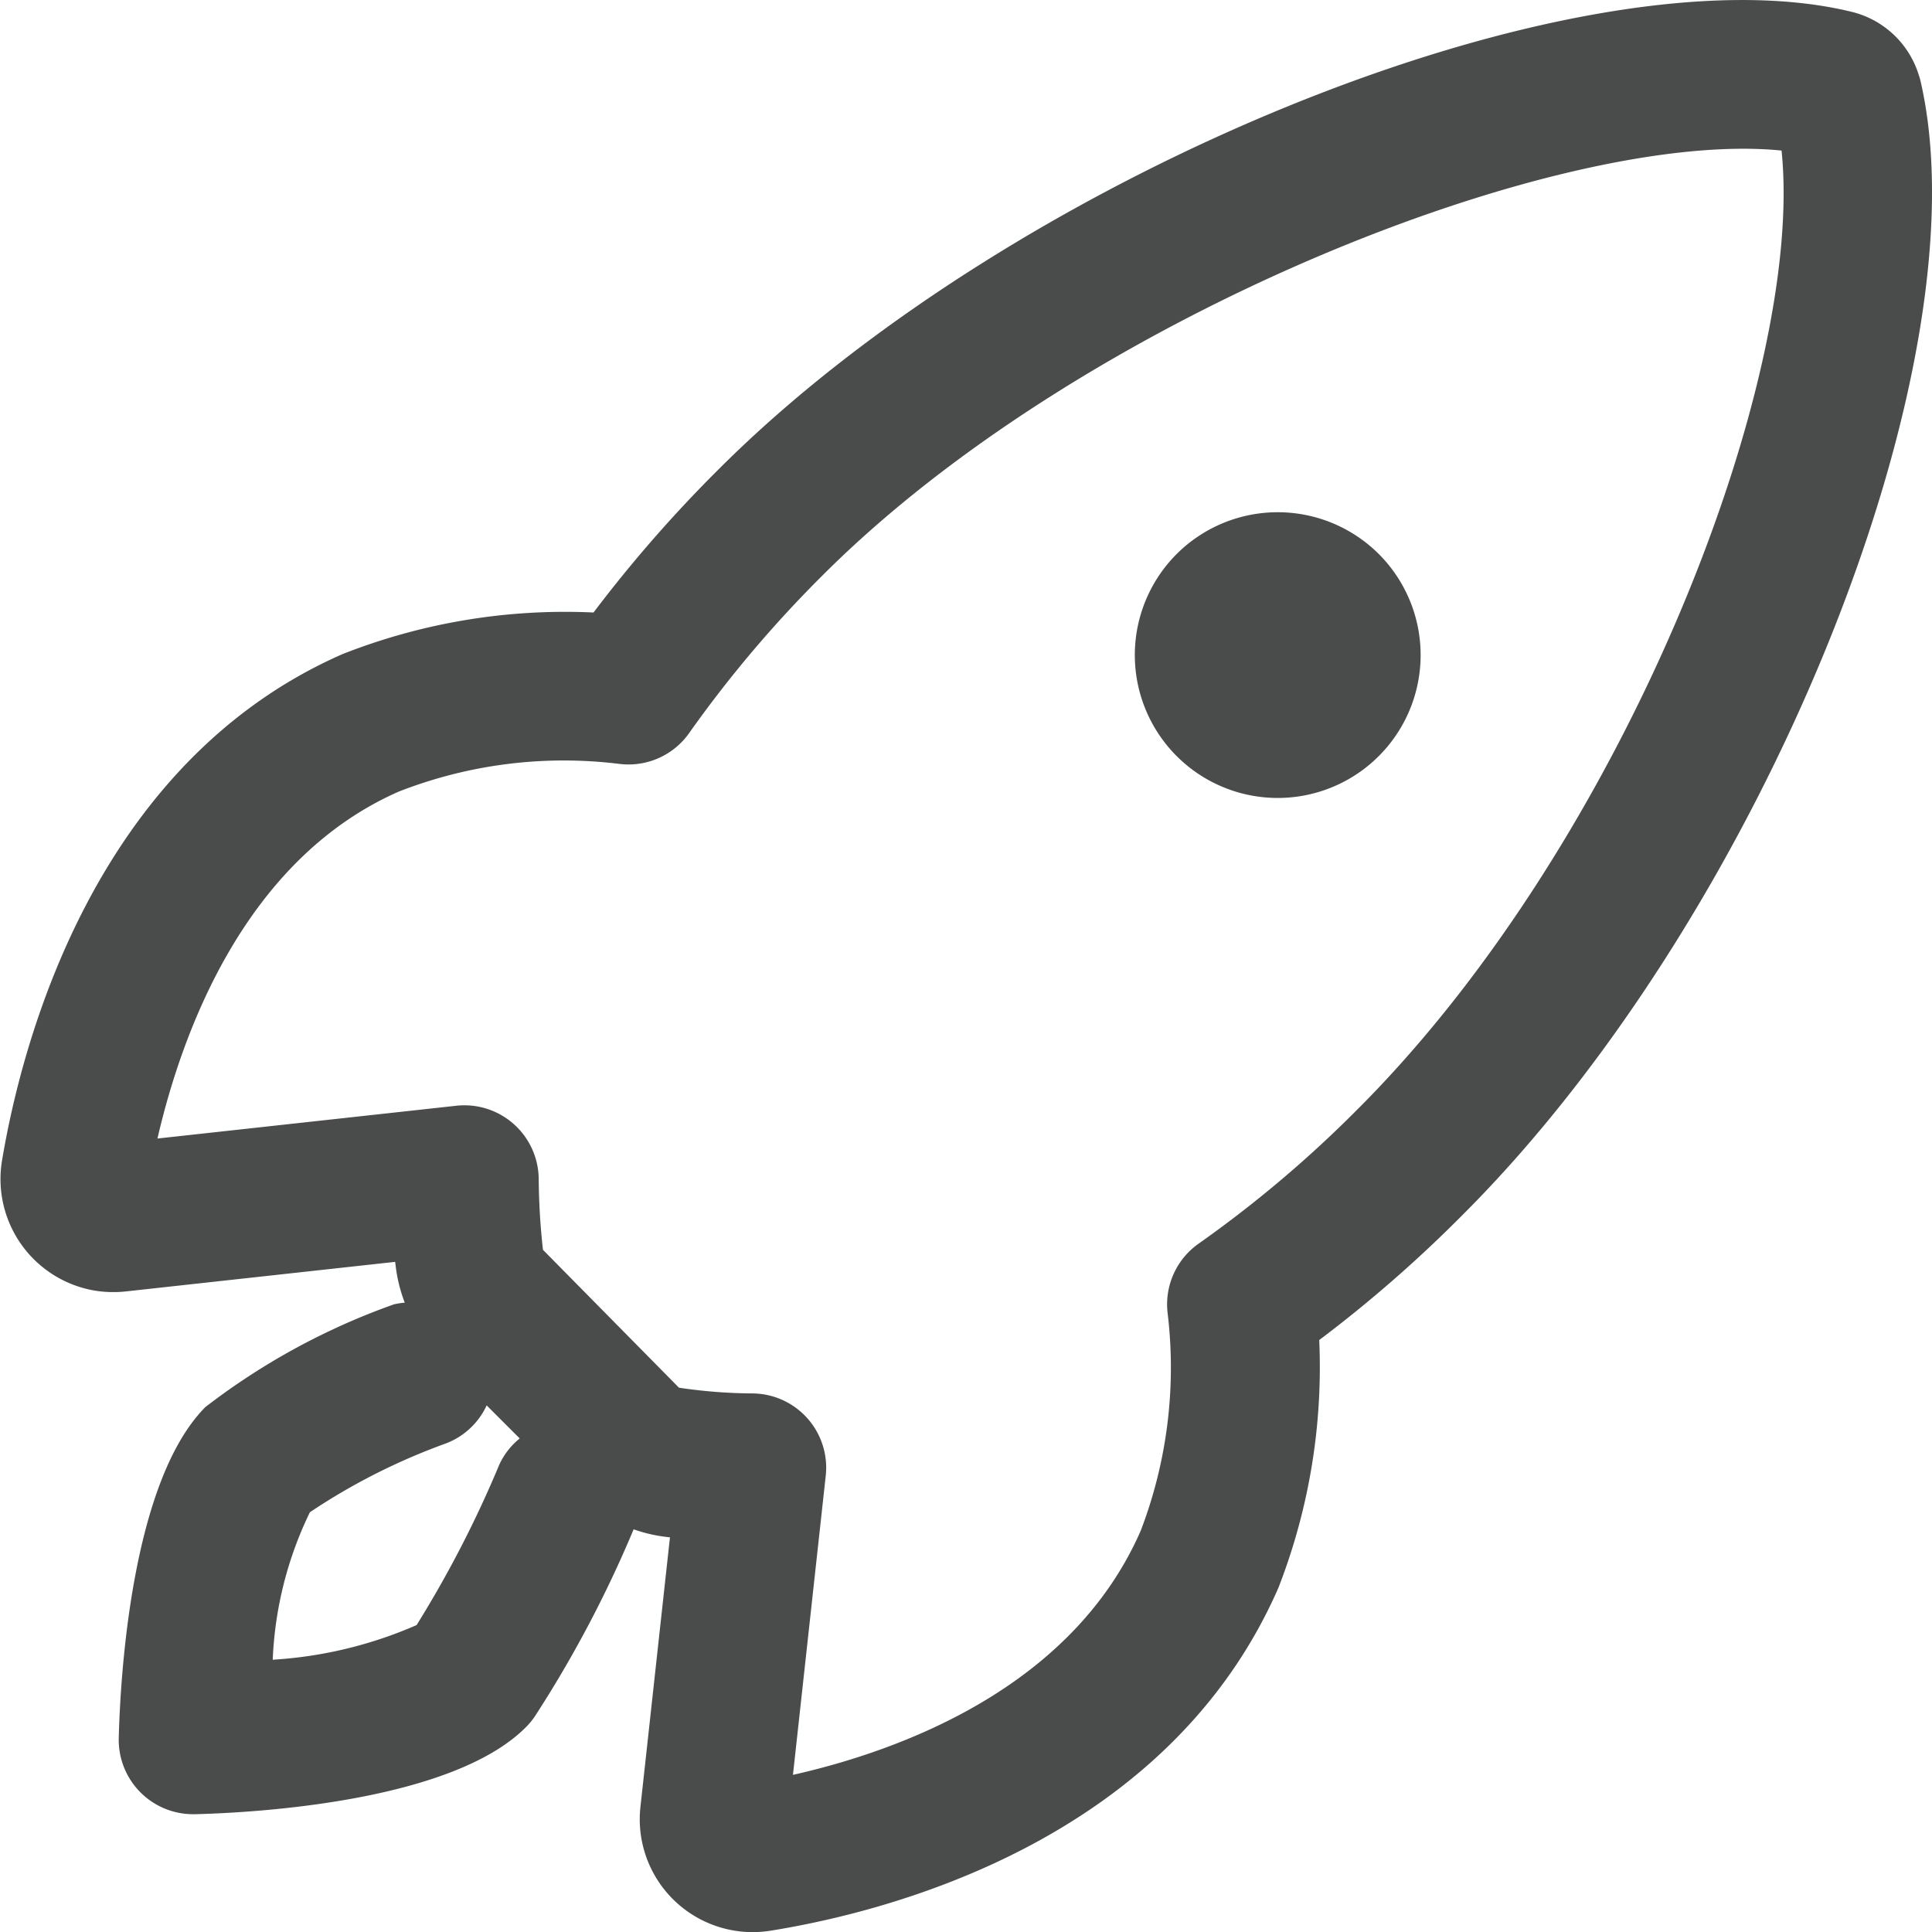
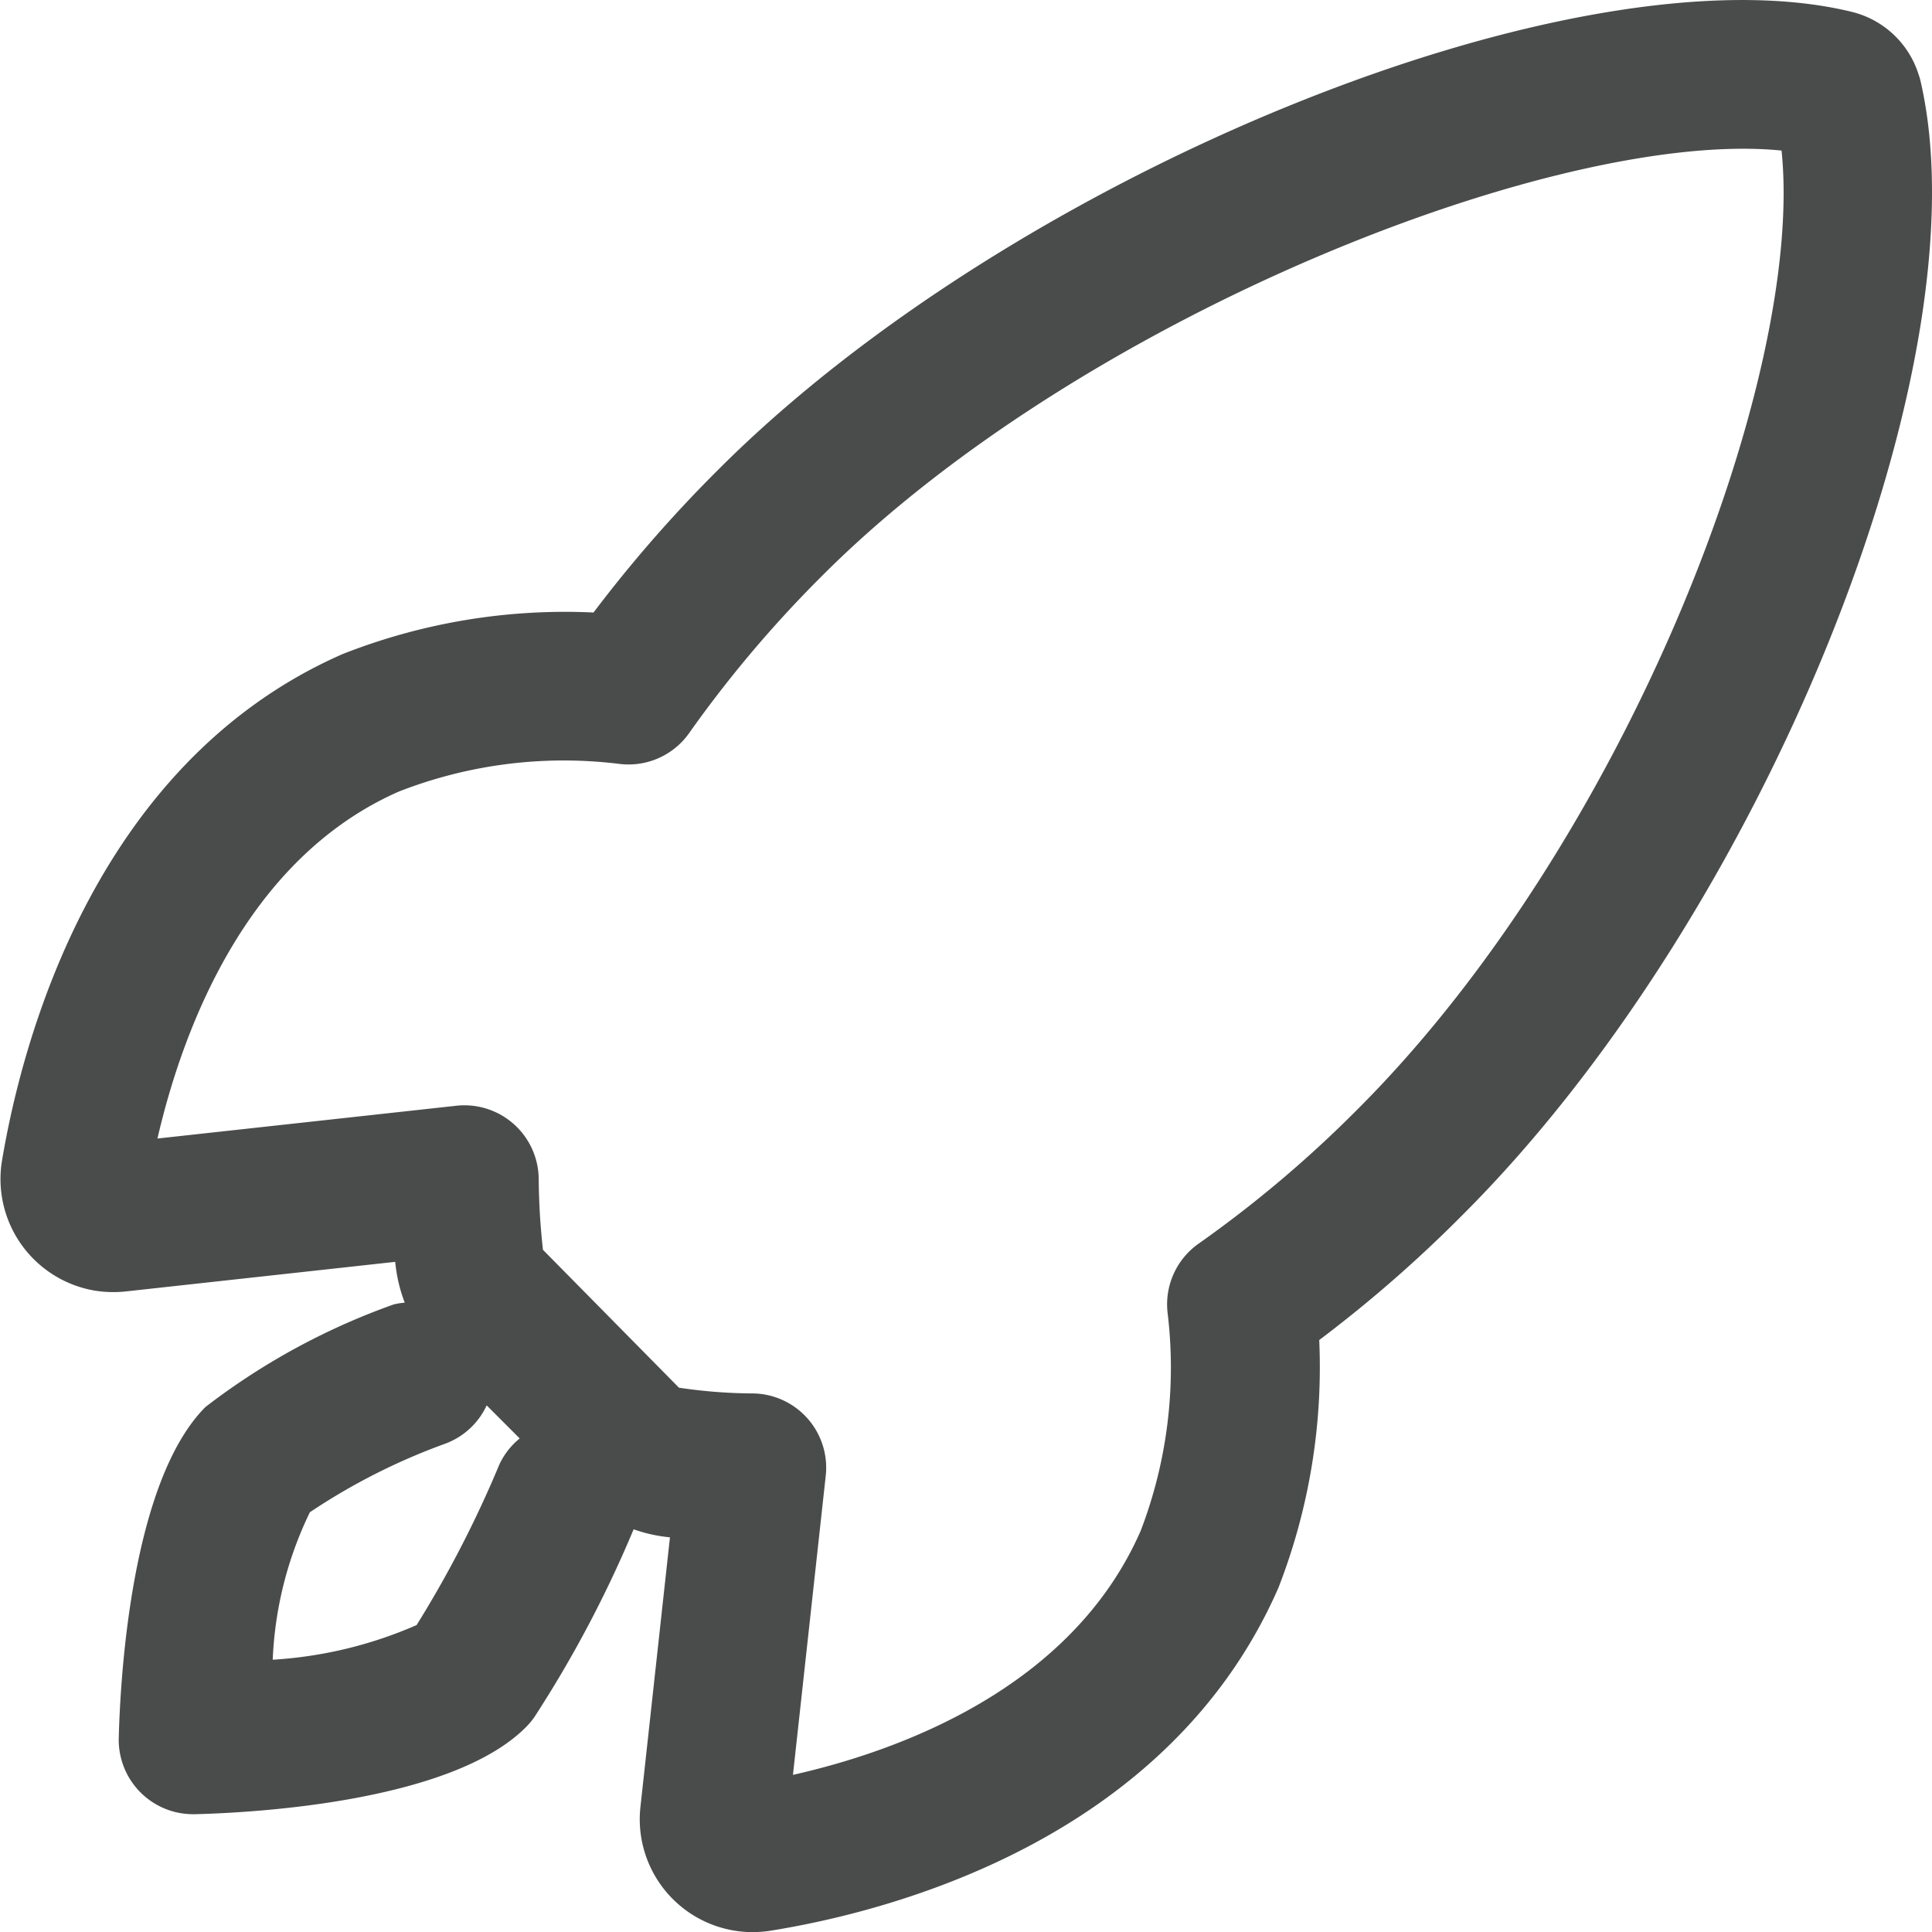
<svg xmlns="http://www.w3.org/2000/svg" width="30" height="30">
  <defs>
    <style>
            .cls-1{fill:#4a4c4b}
        </style>
  </defs>
  <g id="Niveau" transform="translate(-151.858 -172.872)">
    <path id="Tracé_12078" data-name="Tracé 12078" class="cls-1" d="M181.683 174.144a.761.761 0 0 0-.031-.109 1.448 1.448 0 0 0-1.04-.979c-4.255-1.041-12.977 2.481-17.6 7.108a20.991 20.991 0 0 0-1.938 2.219 9.422 9.422 0 0 0-3.9.647c-3.869 1.7-4.985 6.067-5.286 7.871a1.757 1.757 0 0 0 1.45 2.013 1.813 1.813 0 0 0 .467.012l4.189-.46.007.056a2.373 2.373 0 0 0 .142.578 1.083 1.083 0 0 0-.168.026 10.59 10.59 0 0 0-2.927 1.594c-1.157 1.162-1.323 4.227-1.346 5.14a1.155 1.155 0 0 0 1.154 1.183h.029c.913-.023 3.981-.189 5.138-1.35a1.158 1.158 0 0 0 .138-.166 18.306 18.306 0 0 0 1.536-2.908 2.316 2.316 0 0 0 .505.118l.059.007-.46 4.2a1.753 1.753 0 0 0 1.568 1.921 1.715 1.715 0 0 0 .176.009 1.851 1.851 0 0 0 .278-.022c1.8-.289 6.164-1.382 7.887-5.327a9.443 9.443 0 0 0 .633-3.845 20.538 20.538 0 0 0 2.221-1.938c4.663-4.649 8.126-13.201 7.119-17.598zm-22.072 21.471a17.272 17.272 0 0 1-1.284 2.491 6.553 6.553 0 0 1-2.234.538 5.777 5.777 0 0 1 .577-2.29 9.72 9.72 0 0 1 2.1-1.064 1.146 1.146 0 0 0 .645-.595l.513.513a1.136 1.136 0 0 0-.317.407zm13.314-5.505a18.5 18.5 0 0 1-2.456 2.074 1.153 1.153 0 0 0-.48 1.08 7.084 7.084 0 0 1-.418 3.377c-1.072 2.452-3.757 3.421-5.4 3.791l.509-4.644a1.153 1.153 0 0 0-1.135-1.279 7.955 7.955 0 0 1-1.144-.089l-2.112-2.141a10.7 10.7 0 0 1-.066-1.1 1.154 1.154 0 0 0-1.154-1.144 1.067 1.067 0 0 0-.126.007l-4.64.509c.38-1.647 1.355-4.336 3.749-5.388a7.04 7.04 0 0 1 3.424-.429 1.152 1.152 0 0 0 1.084-.48 18.592 18.592 0 0 1 2.076-2.453c4.024-4.024 11.442-6.939 14.886-6.591.364 3.538-2.422 10.74-6.597 14.9z" />
-     <path id="Tracé_12079" data-name="Tracé 12079" class="cls-1" d="M170.13 181.474a2.219 2.219 0 1 0 3.137 0 2.222 2.222 0 0 0-3.137 0z" />
  </g>
</svg>